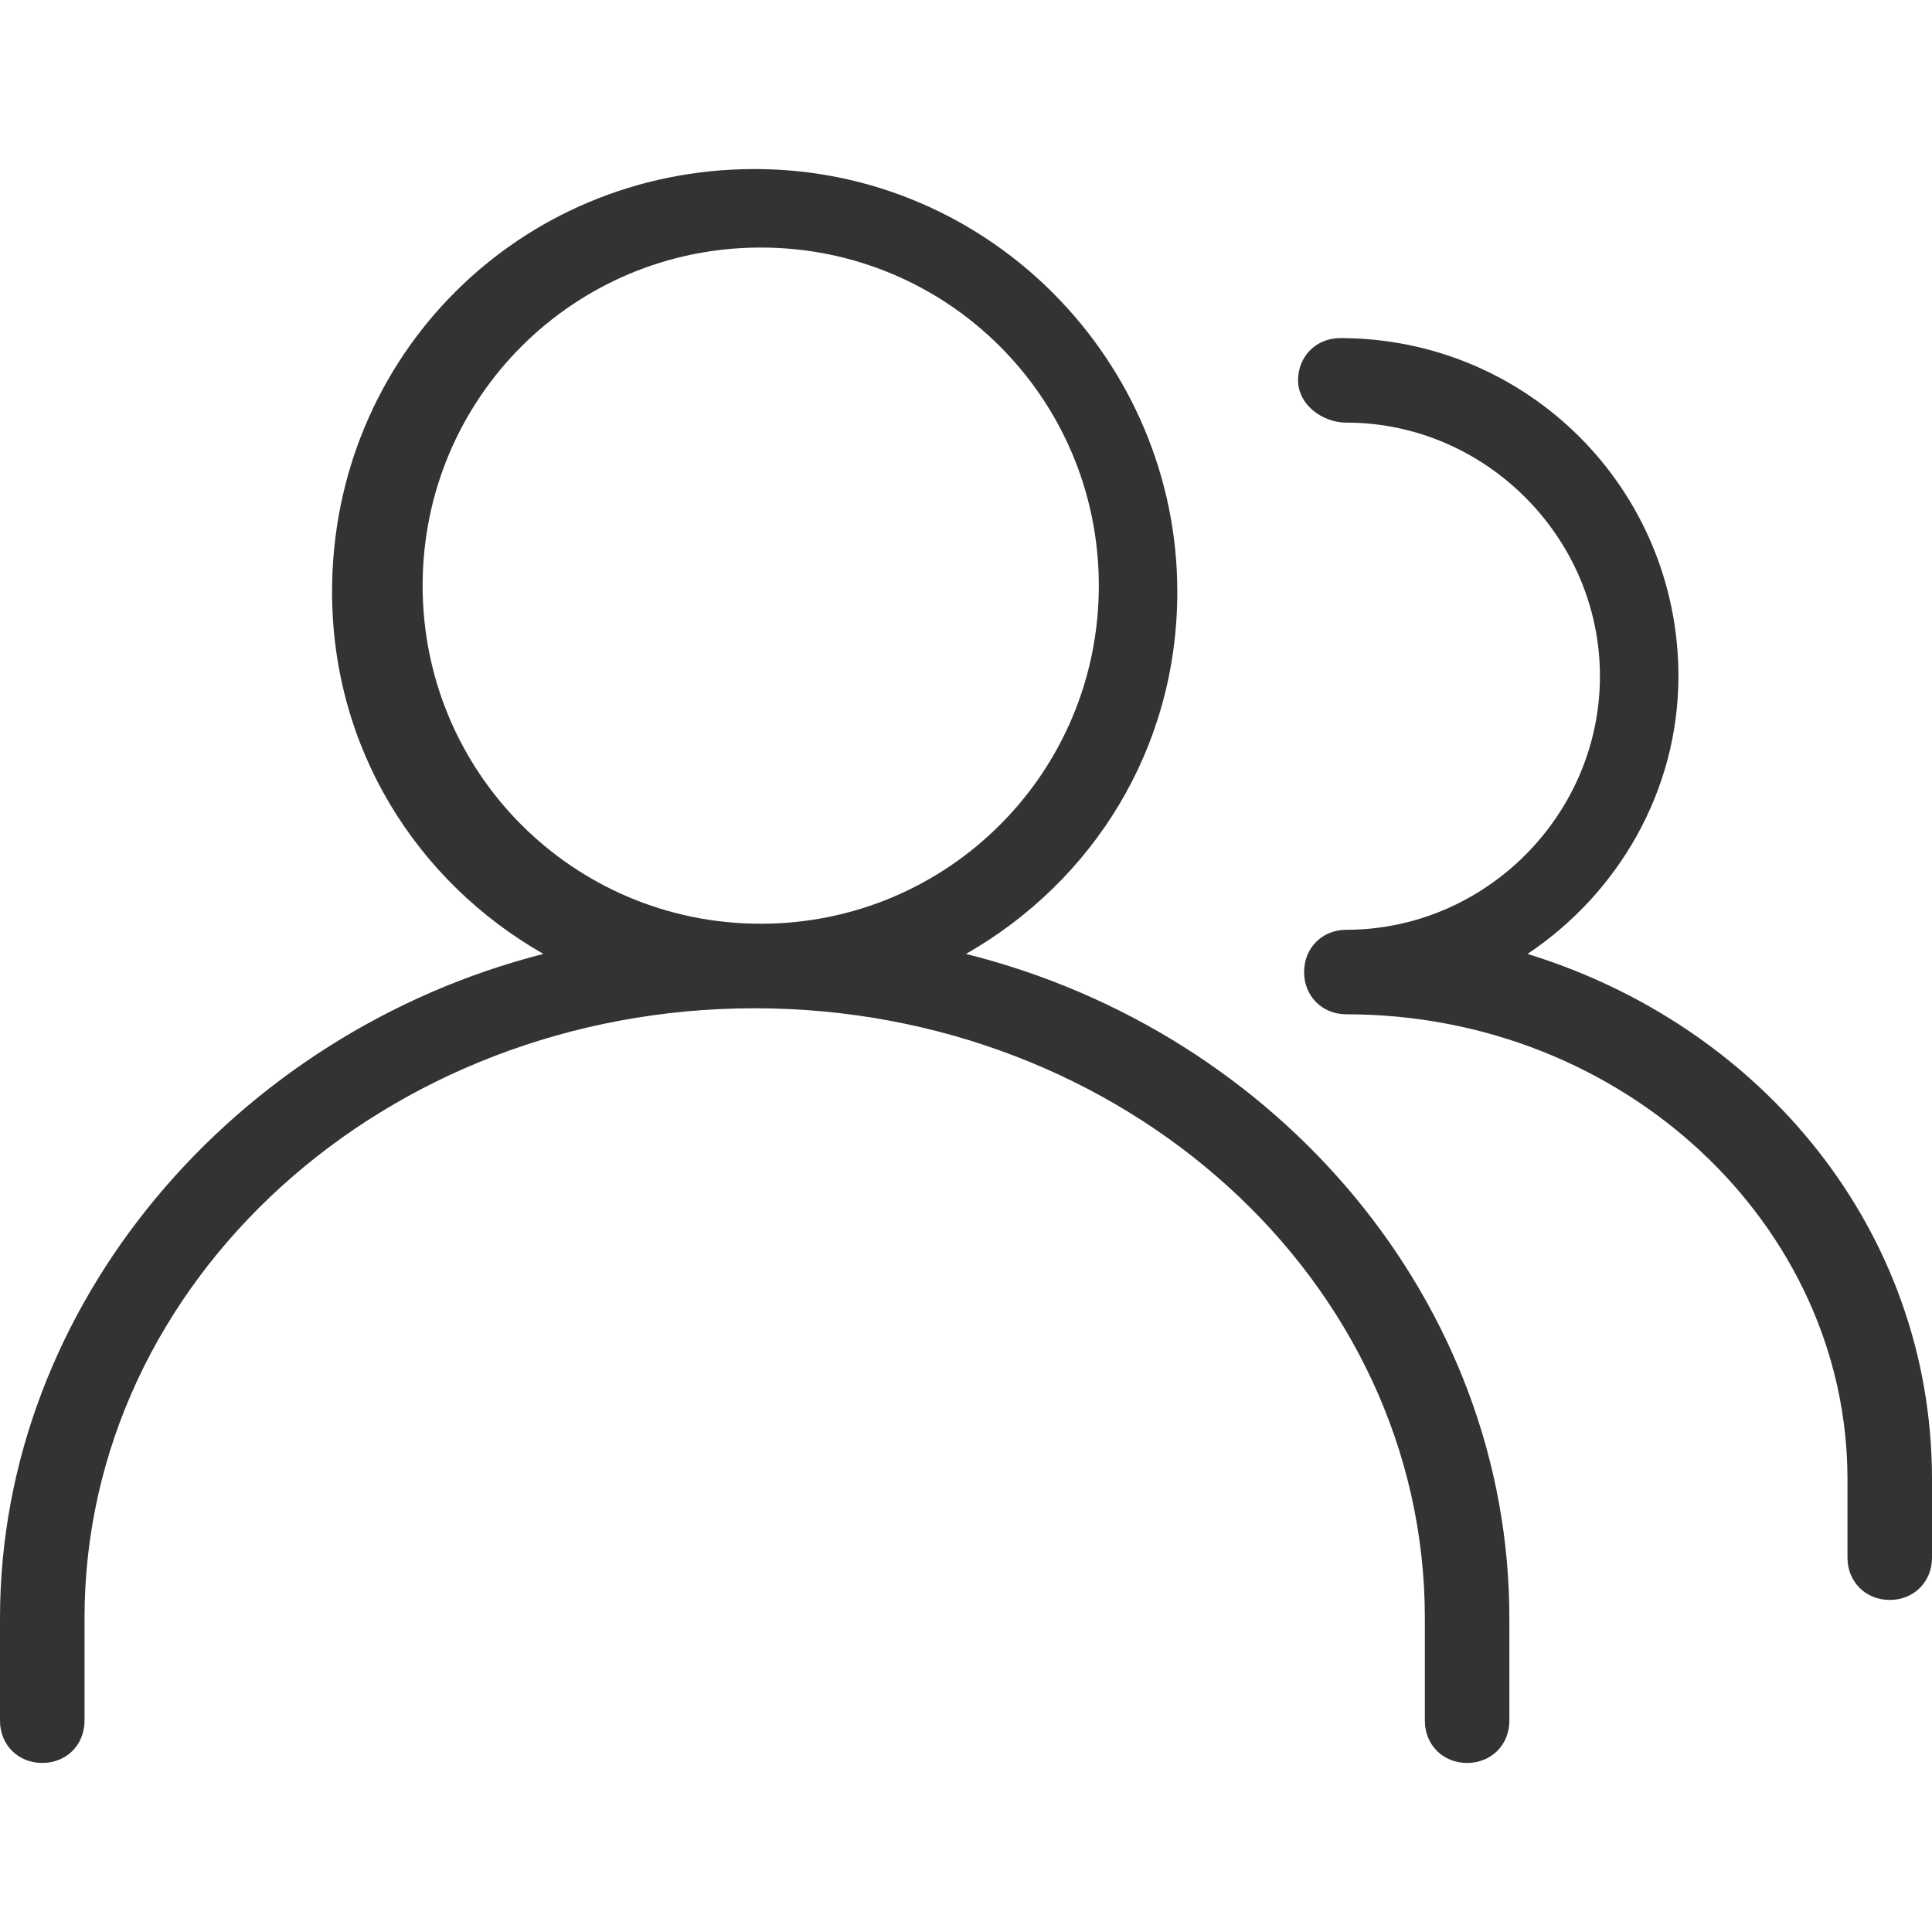
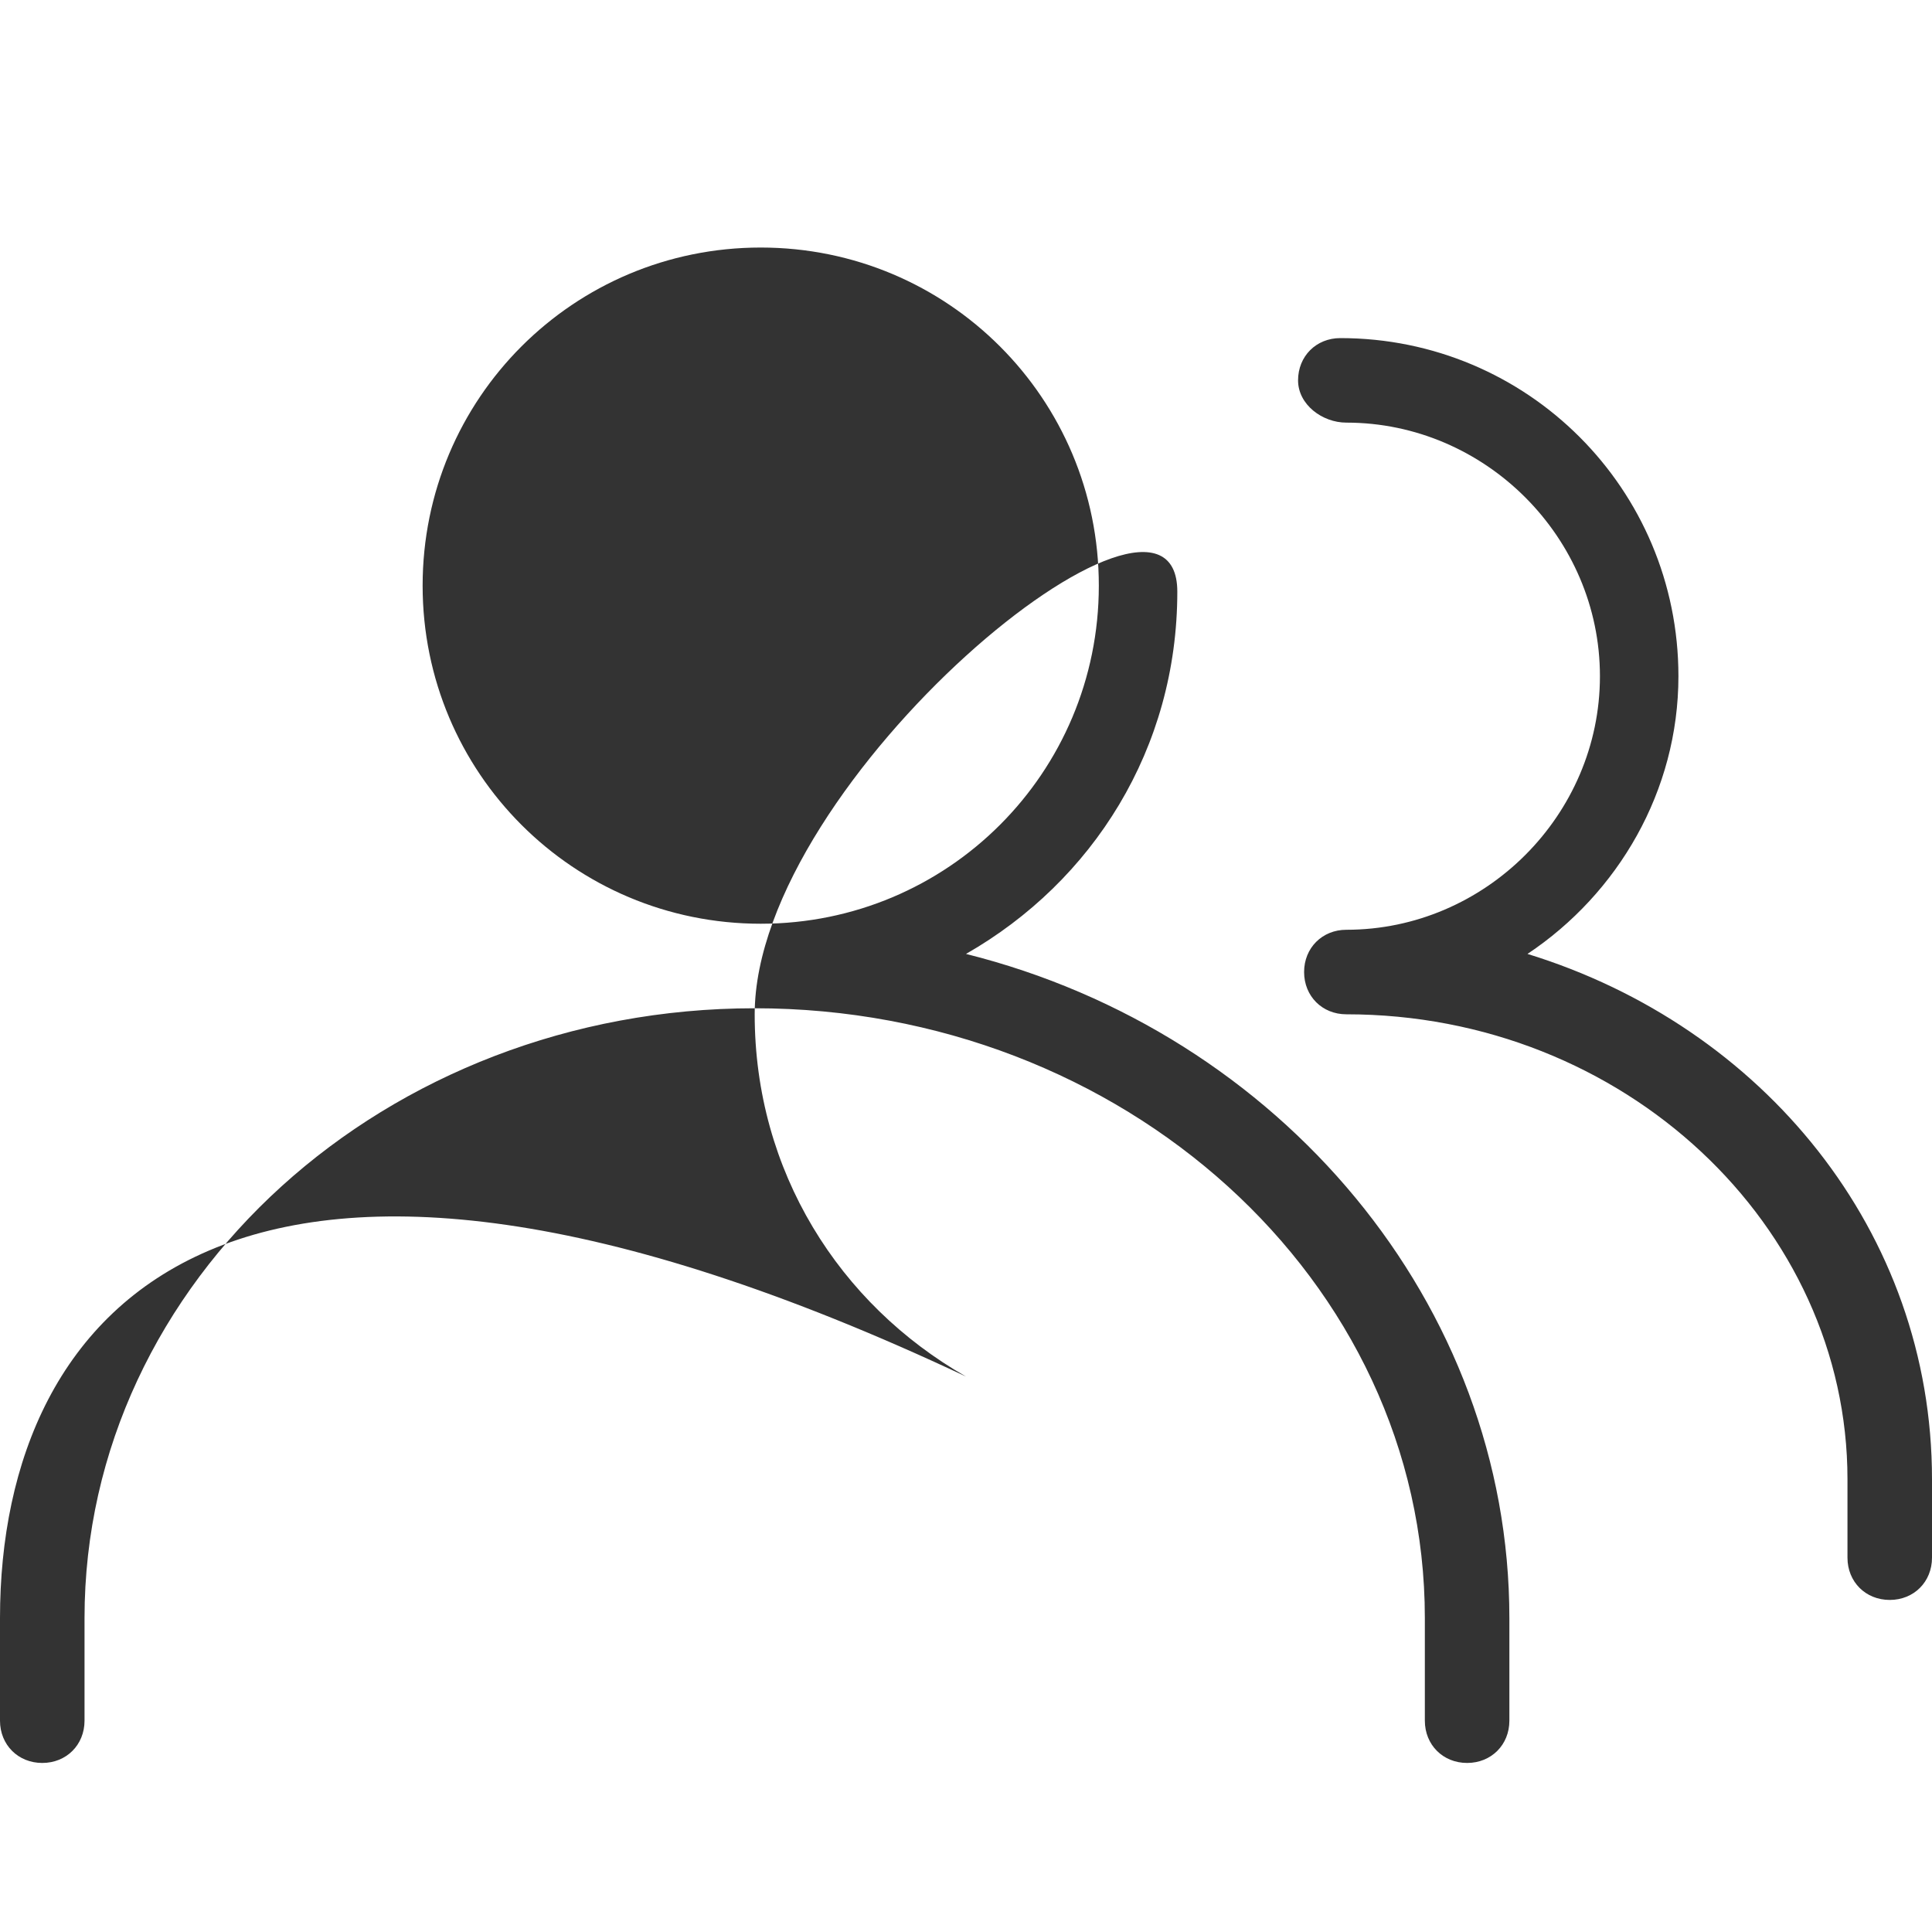
<svg xmlns="http://www.w3.org/2000/svg" version="1.1" id="Layer_1" x="0px" y="0px" viewBox="0 0 32 32" style="enable-background:new 0 0 32 32;" xml:space="preserve">
  <style type="text/css">
	.st0{fill:#333333;}
</style>
-   <path class="st0" d="M16,15.8c2.1-1.2,3.5-3.4,3.5-6c0-3.8-3.1-7-7-7s-7,3.1-7,7c0,2.6,1.4,4.8,3.5,6C3.9,17.1,0,21.6,0,26.8v1.7  c0,0.4,0.3,0.7,0.7,0.7s0.7-0.3,0.7-0.7v-1.7c0-5.6,5-10.1,11.1-10.1s11.1,4.5,11.1,10.1v1.7c0,0.4,0.3,0.7,0.7,0.7s0.7-0.3,0.7-0.7  v-1.7C25,21.6,21.2,17.1,16,15.8z M7,9.7c0-3.1,2.5-5.6,5.6-5.6s5.6,2.5,5.6,5.6s-2.5,5.6-5.6,5.6S7,12.8,7,9.7z M25.3,15.8  c1.5-1,2.5-2.7,2.5-4.6c0-3.1-2.5-5.6-5.6-5.6c-0.4,0-0.7,0.3-0.7,0.7S21.9,7,22.3,7c2.3,0,4.2,1.9,4.2,4.2s-1.9,4.2-4.2,4.2  c-0.4,0-0.7,0.3-0.7,0.7s0.3,0.7,0.7,0.7c4.6,0,8.3,3.5,8.3,7.7v1.3c0,0.4,0.3,0.7,0.7,0.7s0.7-0.3,0.7-0.7v-1.3  C32,20.4,29.2,17,25.3,15.8L25.3,15.8z" />
+   <path class="st0" d="M16,15.8c2.1-1.2,3.5-3.4,3.5-6s-7,3.1-7,7c0,2.6,1.4,4.8,3.5,6C3.9,17.1,0,21.6,0,26.8v1.7  c0,0.4,0.3,0.7,0.7,0.7s0.7-0.3,0.7-0.7v-1.7c0-5.6,5-10.1,11.1-10.1s11.1,4.5,11.1,10.1v1.7c0,0.4,0.3,0.7,0.7,0.7s0.7-0.3,0.7-0.7  v-1.7C25,21.6,21.2,17.1,16,15.8z M7,9.7c0-3.1,2.5-5.6,5.6-5.6s5.6,2.5,5.6,5.6s-2.5,5.6-5.6,5.6S7,12.8,7,9.7z M25.3,15.8  c1.5-1,2.5-2.7,2.5-4.6c0-3.1-2.5-5.6-5.6-5.6c-0.4,0-0.7,0.3-0.7,0.7S21.9,7,22.3,7c2.3,0,4.2,1.9,4.2,4.2s-1.9,4.2-4.2,4.2  c-0.4,0-0.7,0.3-0.7,0.7s0.3,0.7,0.7,0.7c4.6,0,8.3,3.5,8.3,7.7v1.3c0,0.4,0.3,0.7,0.7,0.7s0.7-0.3,0.7-0.7v-1.3  C32,20.4,29.2,17,25.3,15.8L25.3,15.8z" />
</svg>